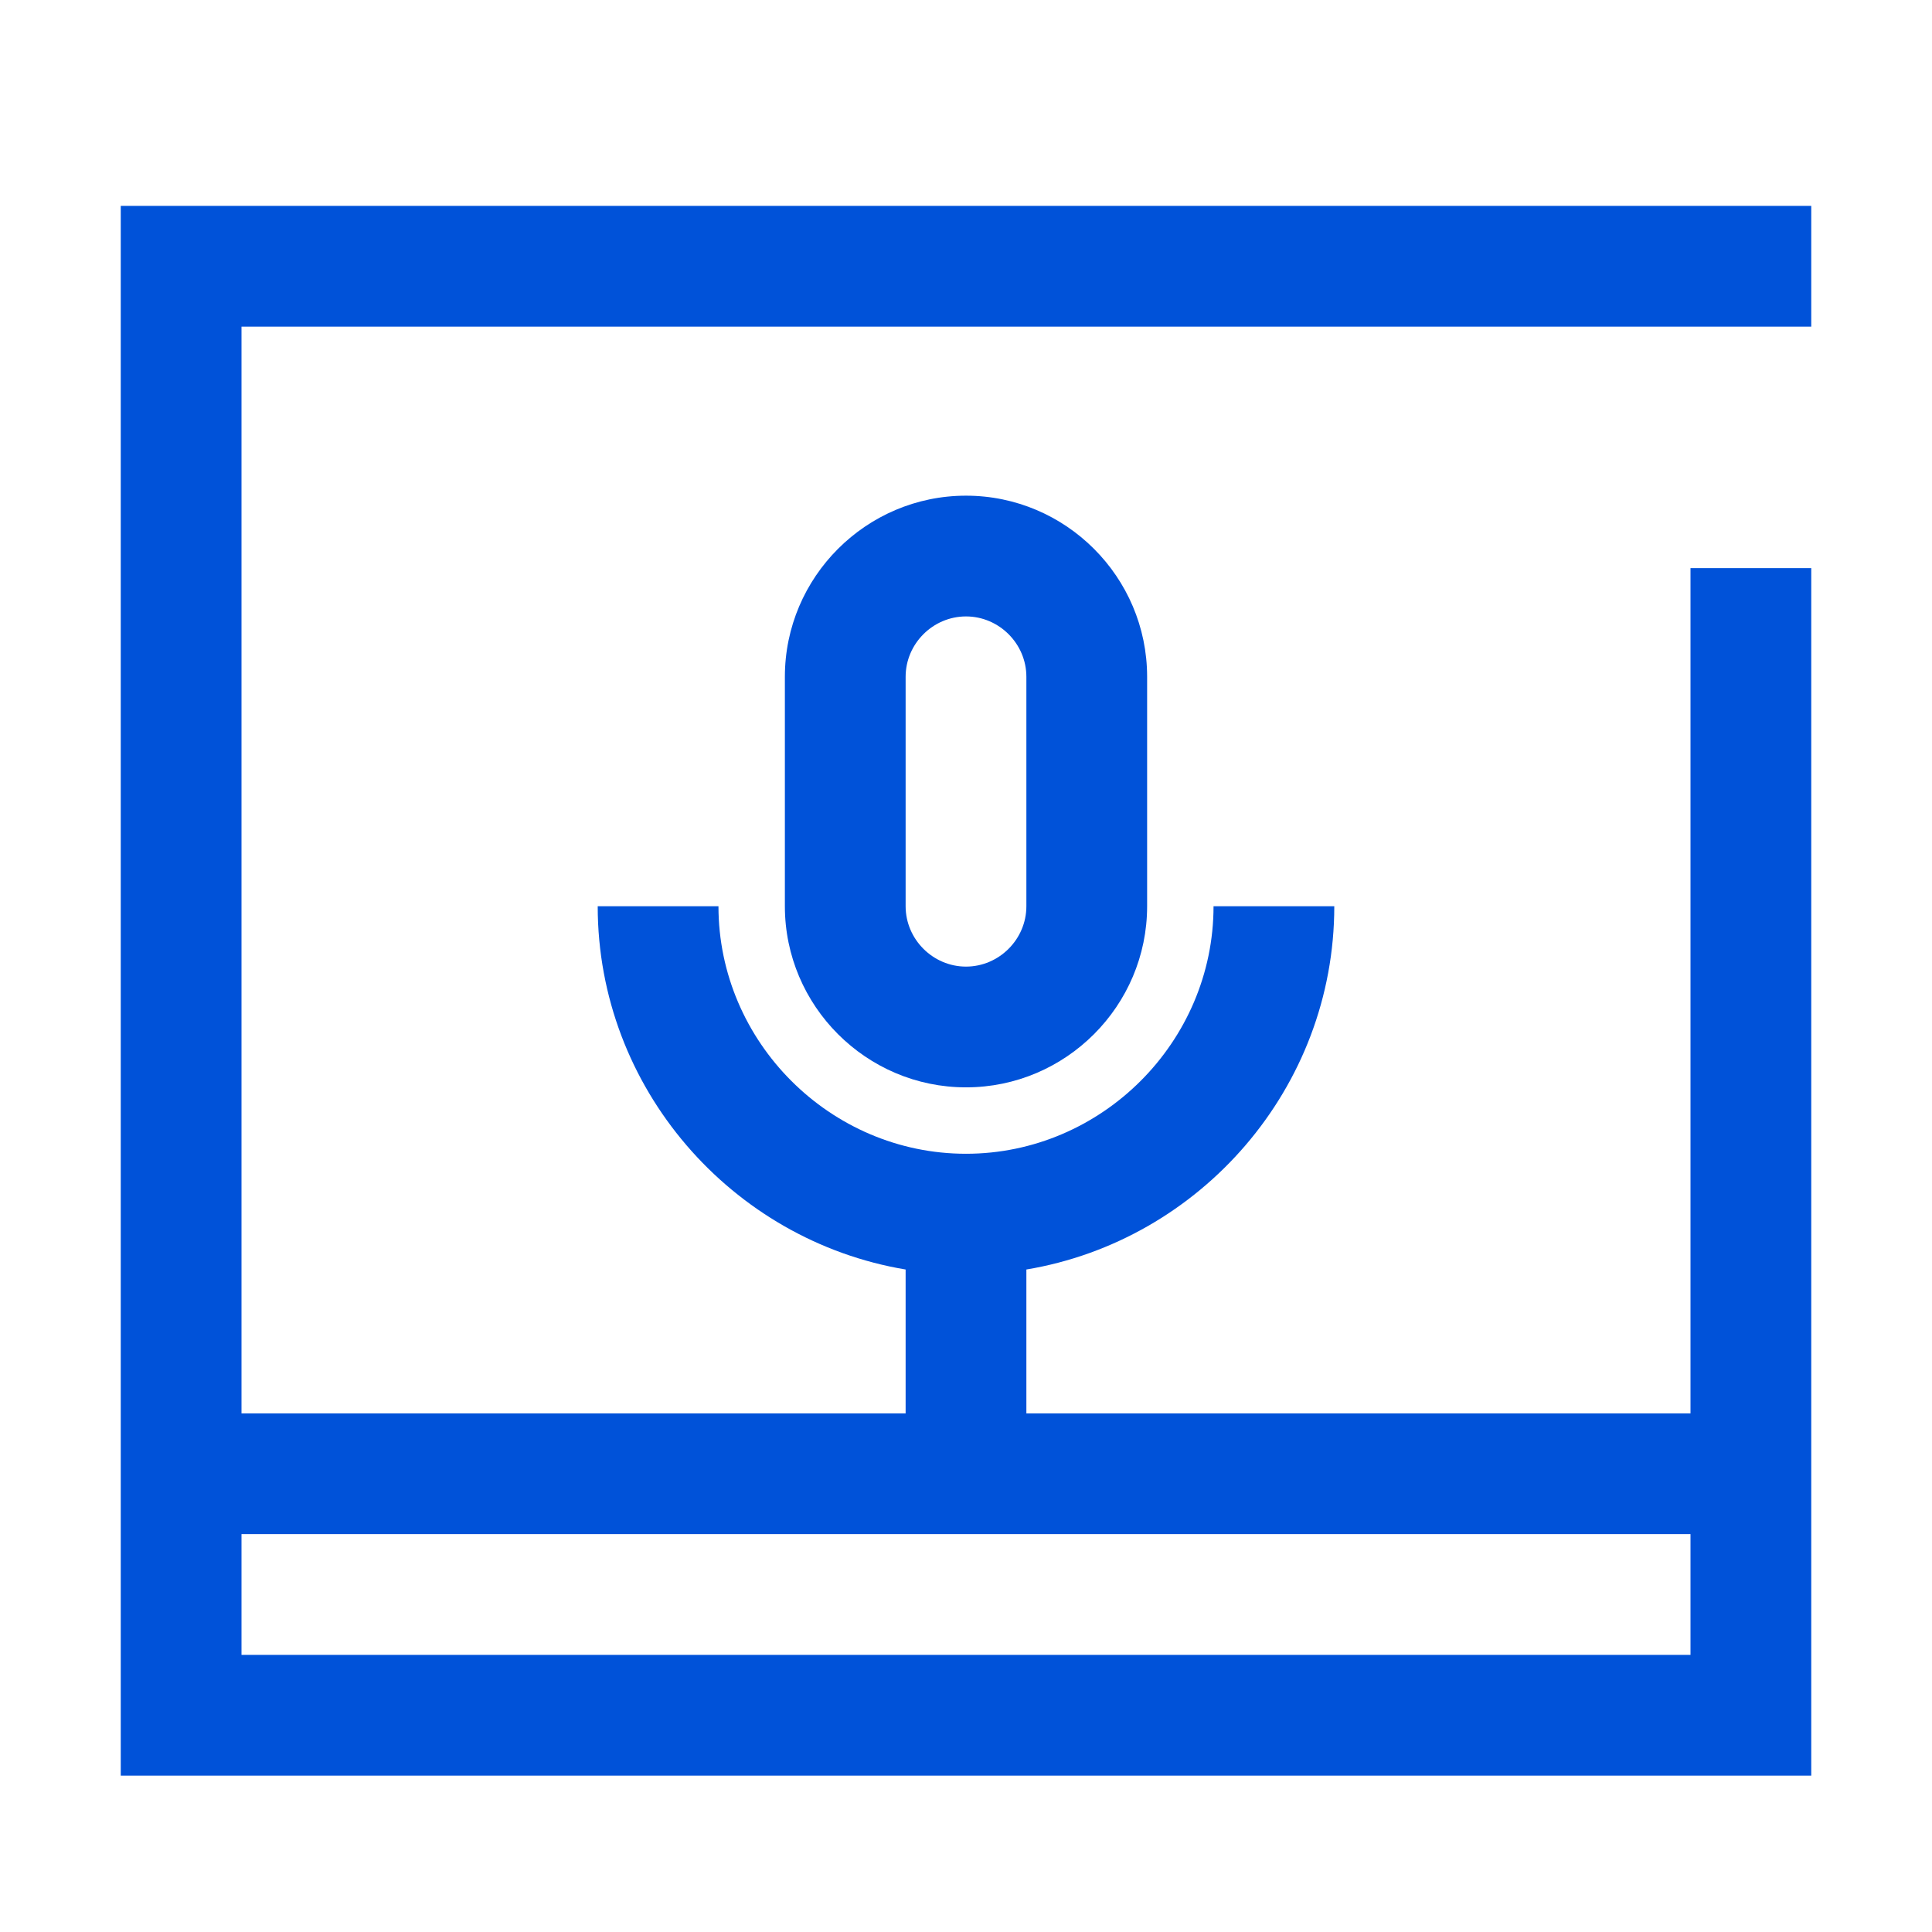
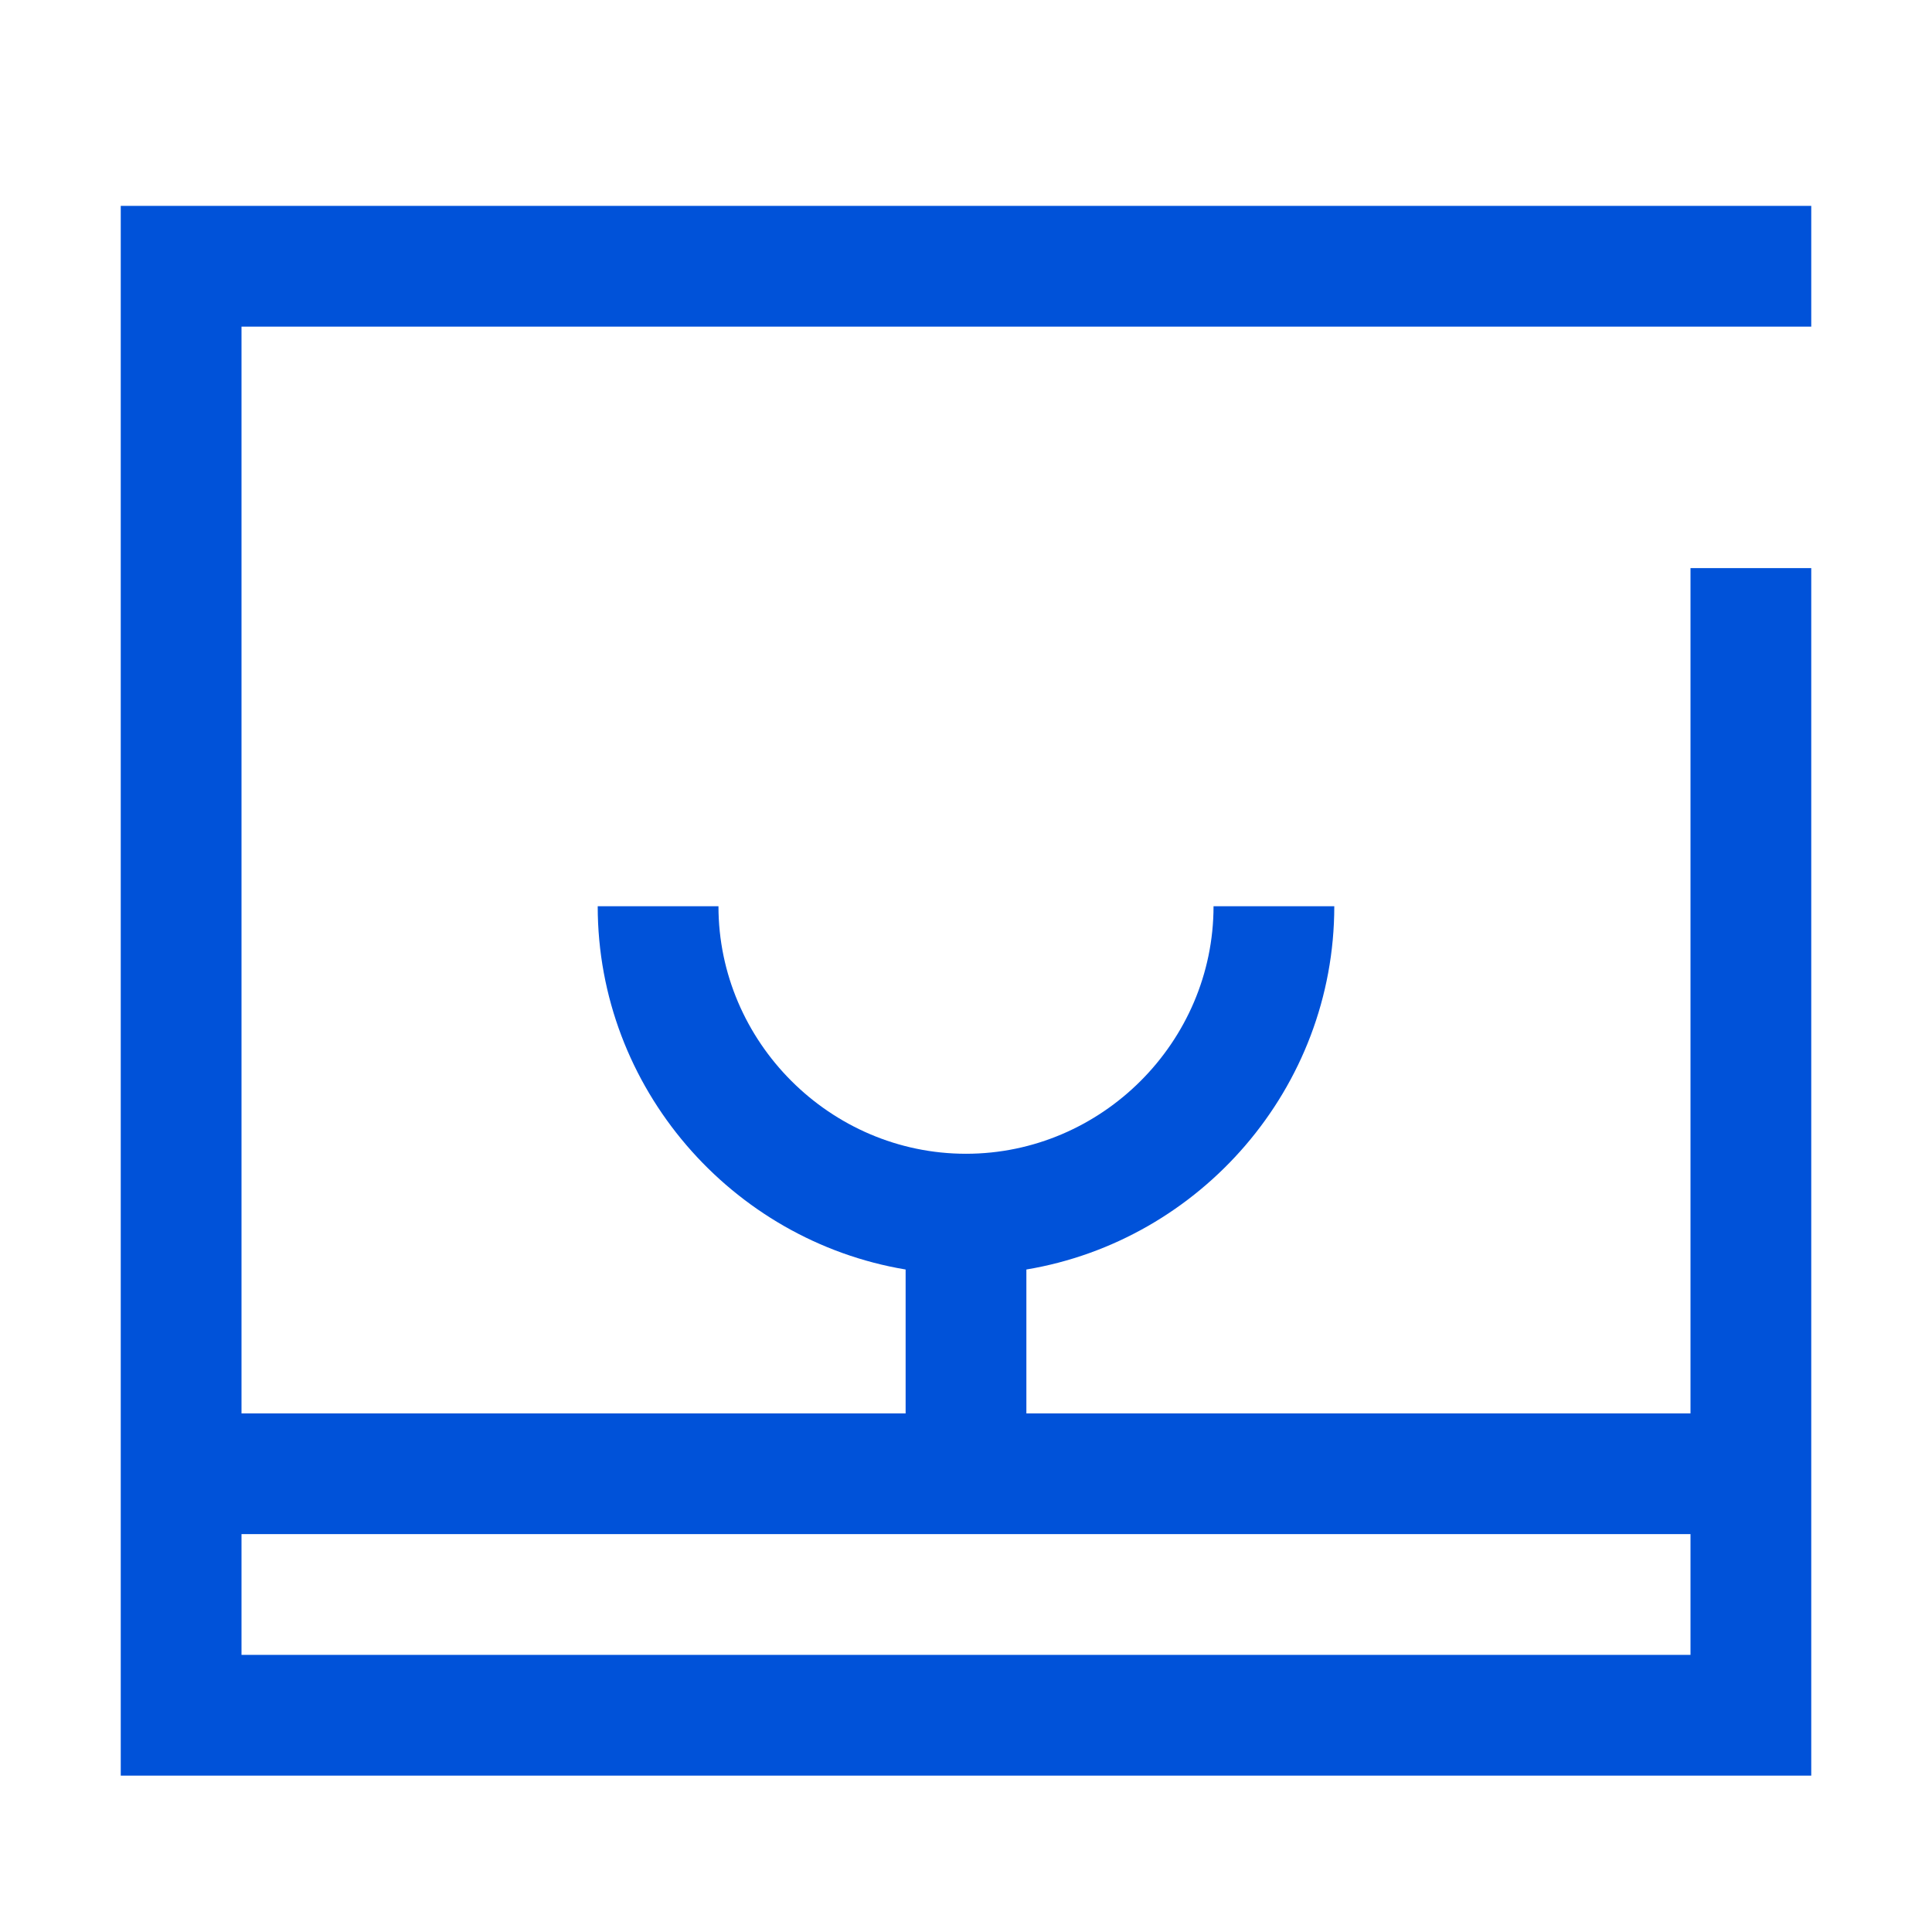
<svg xmlns="http://www.w3.org/2000/svg" width="32" height="32" viewBox="0 0 32 32" fill="none">
  <path fill-rule="evenodd" clip-rule="evenodd" d="M2 3.41H30V5.41H4V23.41H15V21.027C12.118 20.546 9.9 18.022 9.9 15.01H11.9C11.9 17.258 13.752 19.11 16 19.11C18.248 19.11 20.1 17.258 20.1 15.01H22.1C22.1 18.022 19.882 20.546 17 21.027V23.41H28V9.41H30V29.41H2V3.41ZM28 25.41V27.41H4V25.41H28Z" fill="#0052D9" />
-   <path fill-rule="evenodd" clip-rule="evenodd" d="M16 8.21C14.348 8.21 13 9.557 13 11.21V15.01C13 16.662 14.348 18.01 16 18.01C17.652 18.01 19 16.662 19 15.01V11.21C19 9.557 17.652 8.21 16 8.21ZM15 11.21C15 10.662 15.452 10.21 16 10.21C16.548 10.21 17 10.662 17 11.21V15.01C17 15.557 16.548 16.01 16 16.01C15.452 16.01 15 15.557 15 15.01V11.21Z" fill="#0052D9" />
</svg>